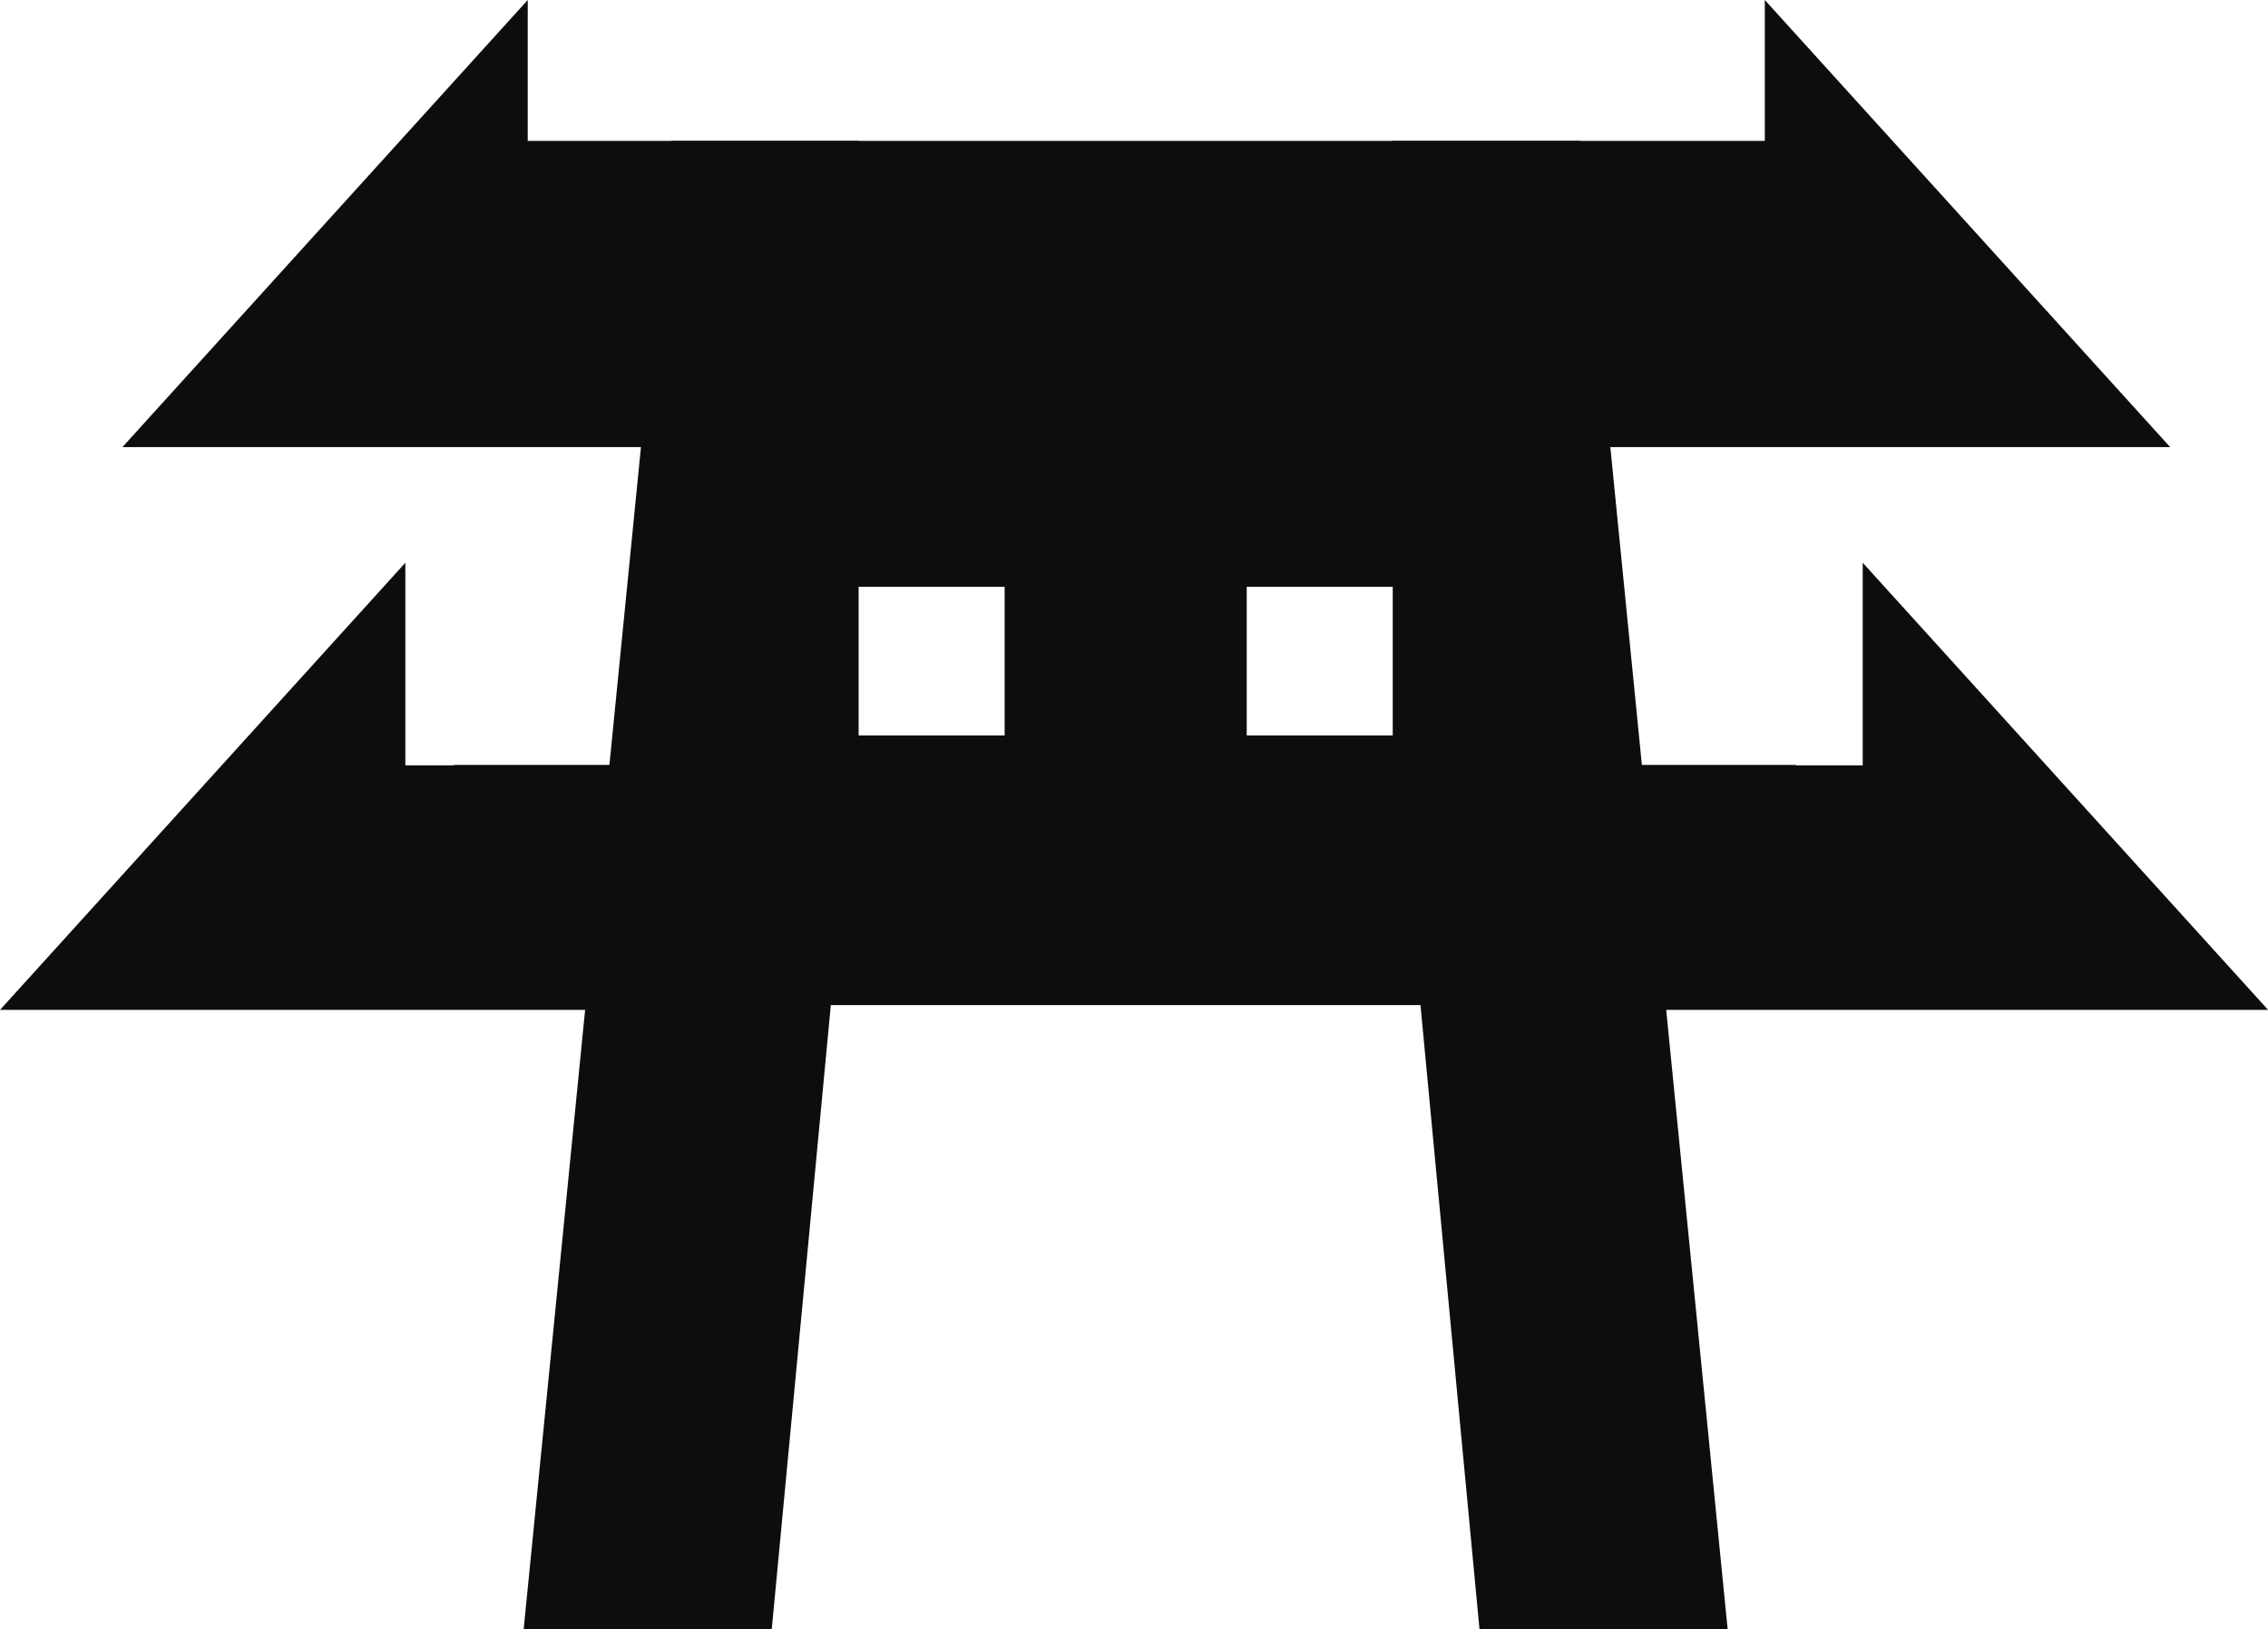
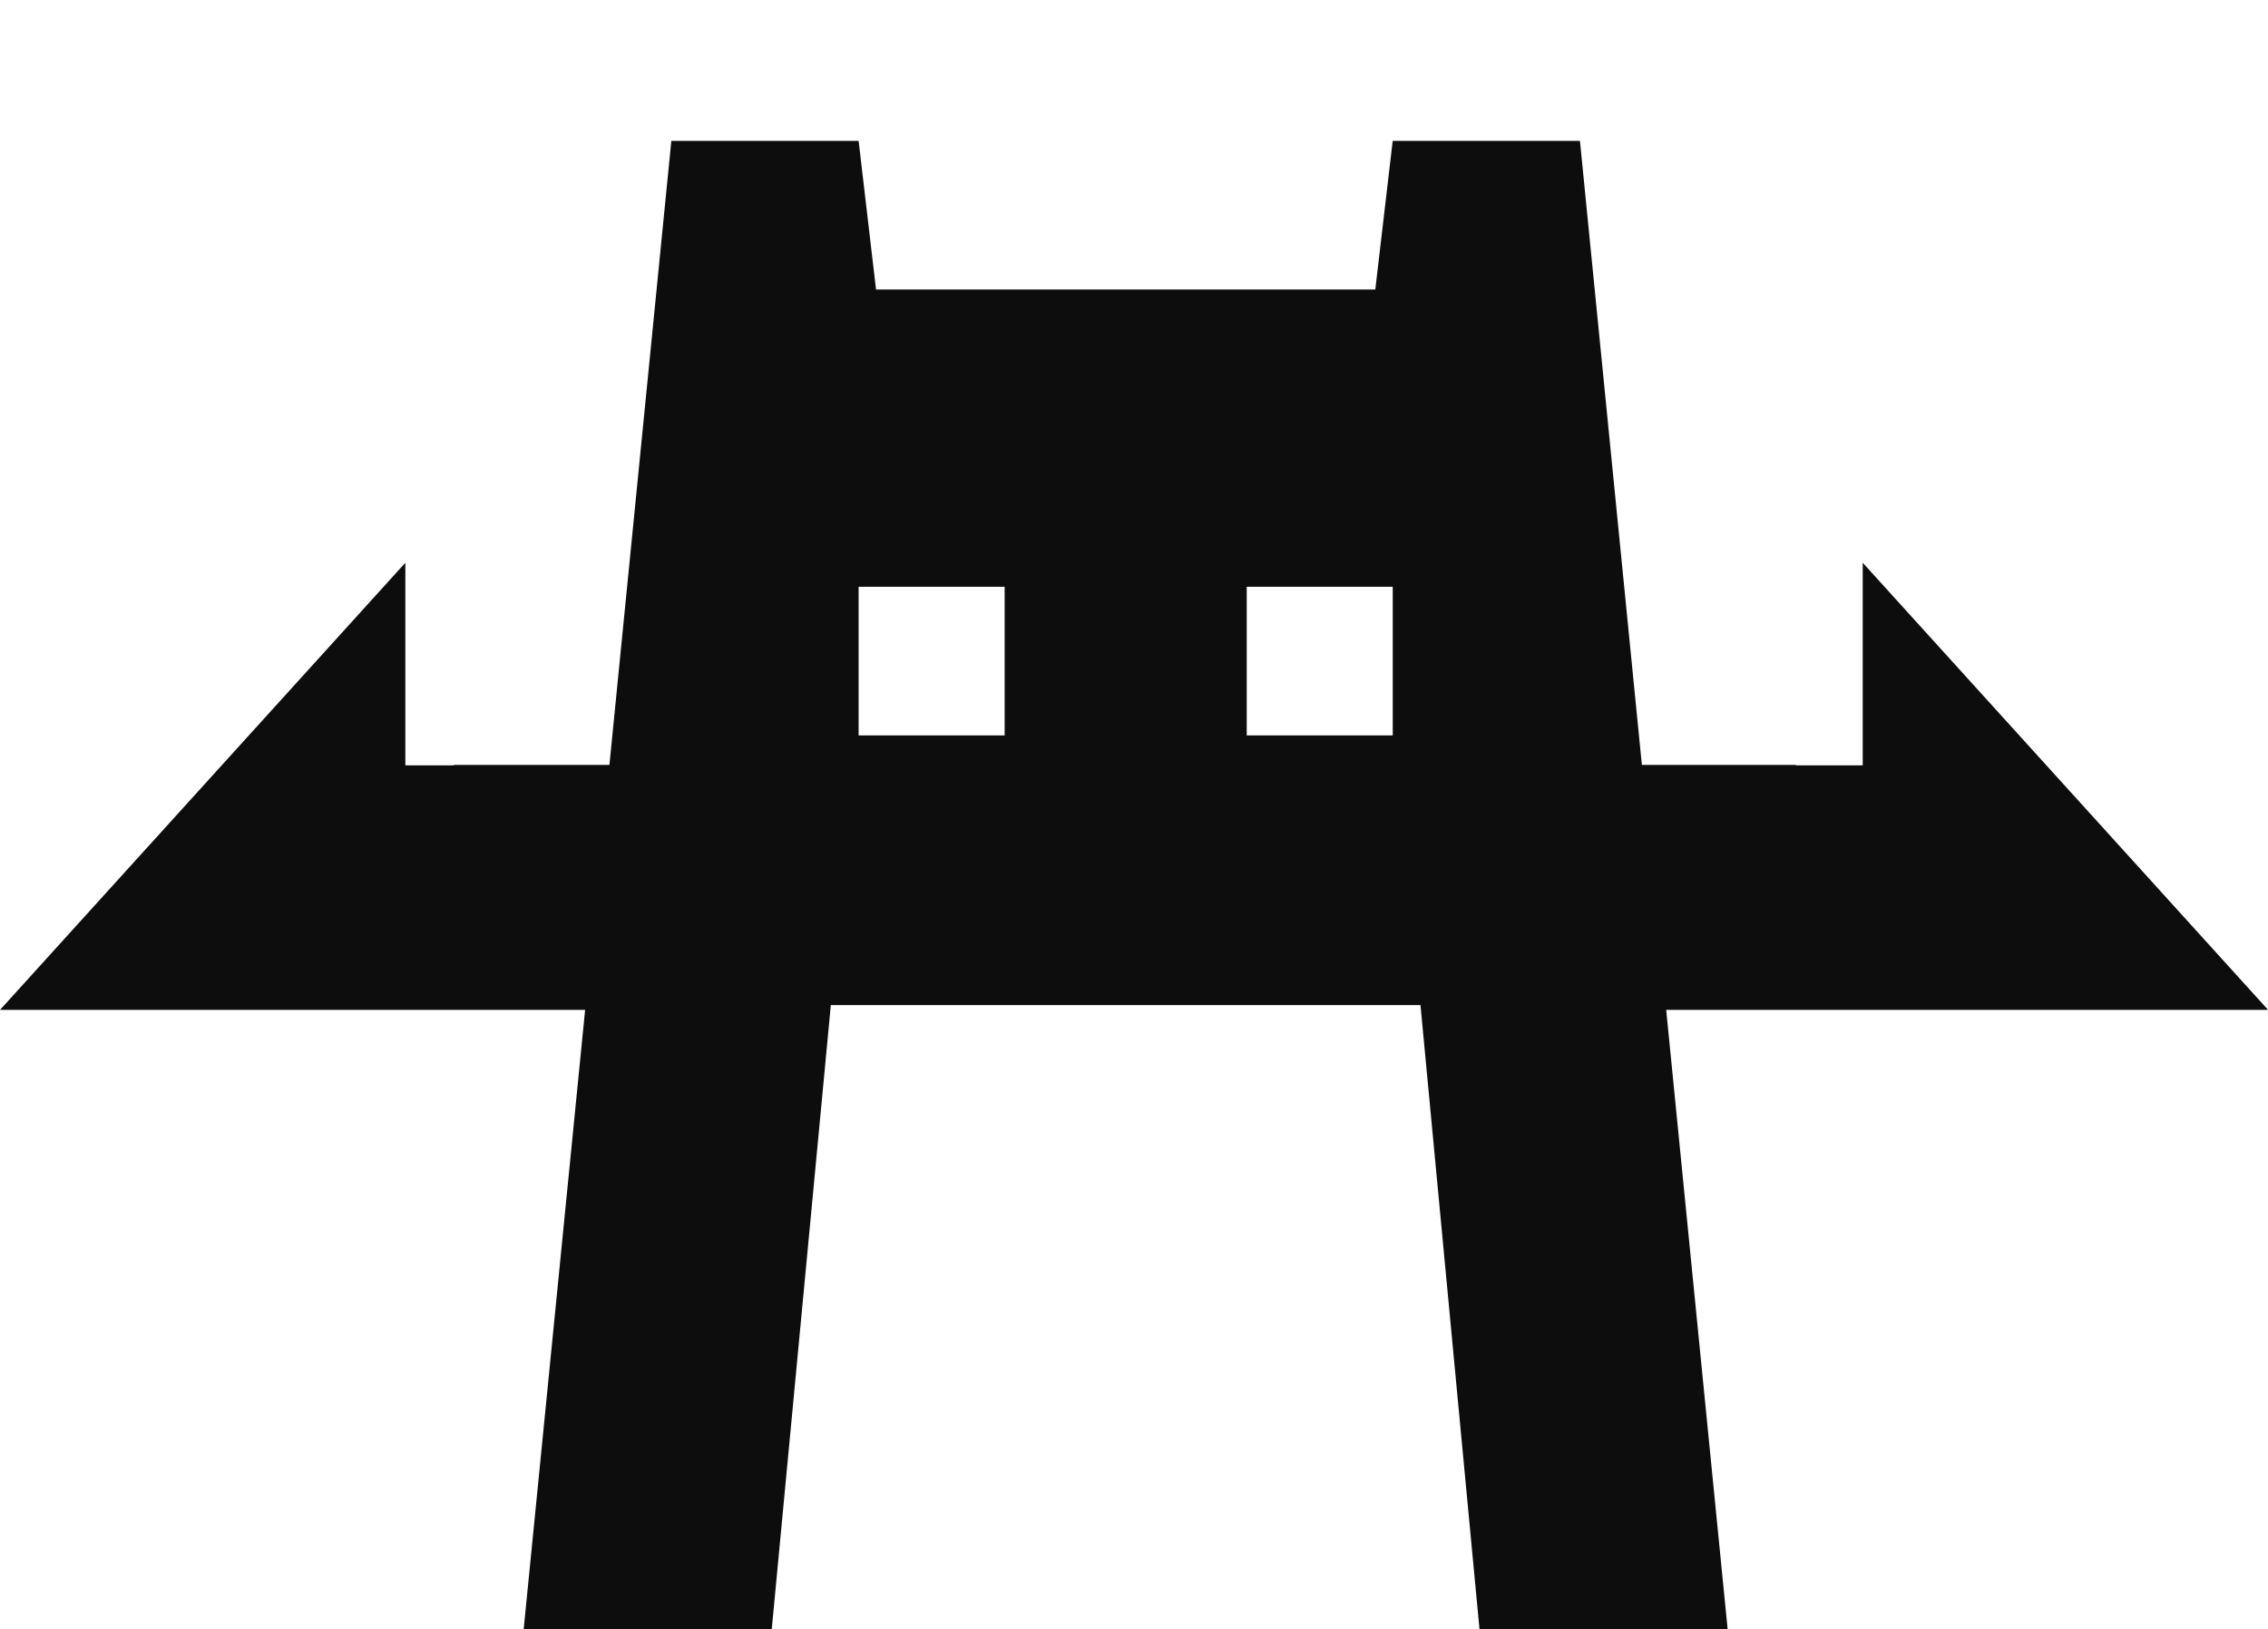
<svg xmlns="http://www.w3.org/2000/svg" width="59.023" height="42.41" viewBox="0 0 59.023 42.41">
  <g id="Group_91" data-name="Group 91" transform="translate(0)">
    <g id="Group_78" data-name="Group 78" transform="translate(5.127 3.667)">
      <path id="Path_15" data-name="Path 15" d="M49.561,11.607h3.8v3.869h-3.8Zm10.1,0h3.8v3.869h-3.8ZM63.46,0l-.453,3.869H50.014L49.561,0H44.687L40.844,38.743H47.3L48.988,20.91H64.033l1.686,17.833h6.458L68.333,0Z" transform="translate(-32.343 0)" fill="#0d0d0d" />
-       <path id="Path_16" data-name="Path 16" d="M6.666,0,0,7.8H47.713L42.3,0Z" transform="translate(0 0)" fill="#0d0d0d" />
      <path id="Path_17" data-name="Path 17" d="M22.944,78.052H57.861l2.174,6.25H20.528Z" transform="translate(-16.256 -61.807)" fill="#0d0d0d" />
    </g>
    <path id="Path_29" data-name="Path 29" d="M-180.406,187.443l2.757-3.423h9.1v-5.273L-158,190.385H-178.46" transform="translate(217.025 -164.099)" fill="#0d0d0d" />
-     <path id="Path_31" data-name="Path 31" d="M-180.406,187.443l2.757-3.423h9.1v-5.273L-158,190.385H-178.46" transform="translate(214.477 -178.747)" fill="#0d0d0d" />
-     <path id="Path_32" data-name="Path 32" d="M-158,187.443l-2.757-3.423h-9.1v-5.273l-10.548,11.638h20.458" transform="translate(183.591 -178.747)" fill="#0d0d0d" />
    <path id="Path_30" data-name="Path 30" d="M-158,187.443l-2.757-3.423h-9.1v-5.273l-10.548,11.638h20.458" transform="translate(180.406 -164.099)" fill="#0d0d0d" />
  </g>
</svg>